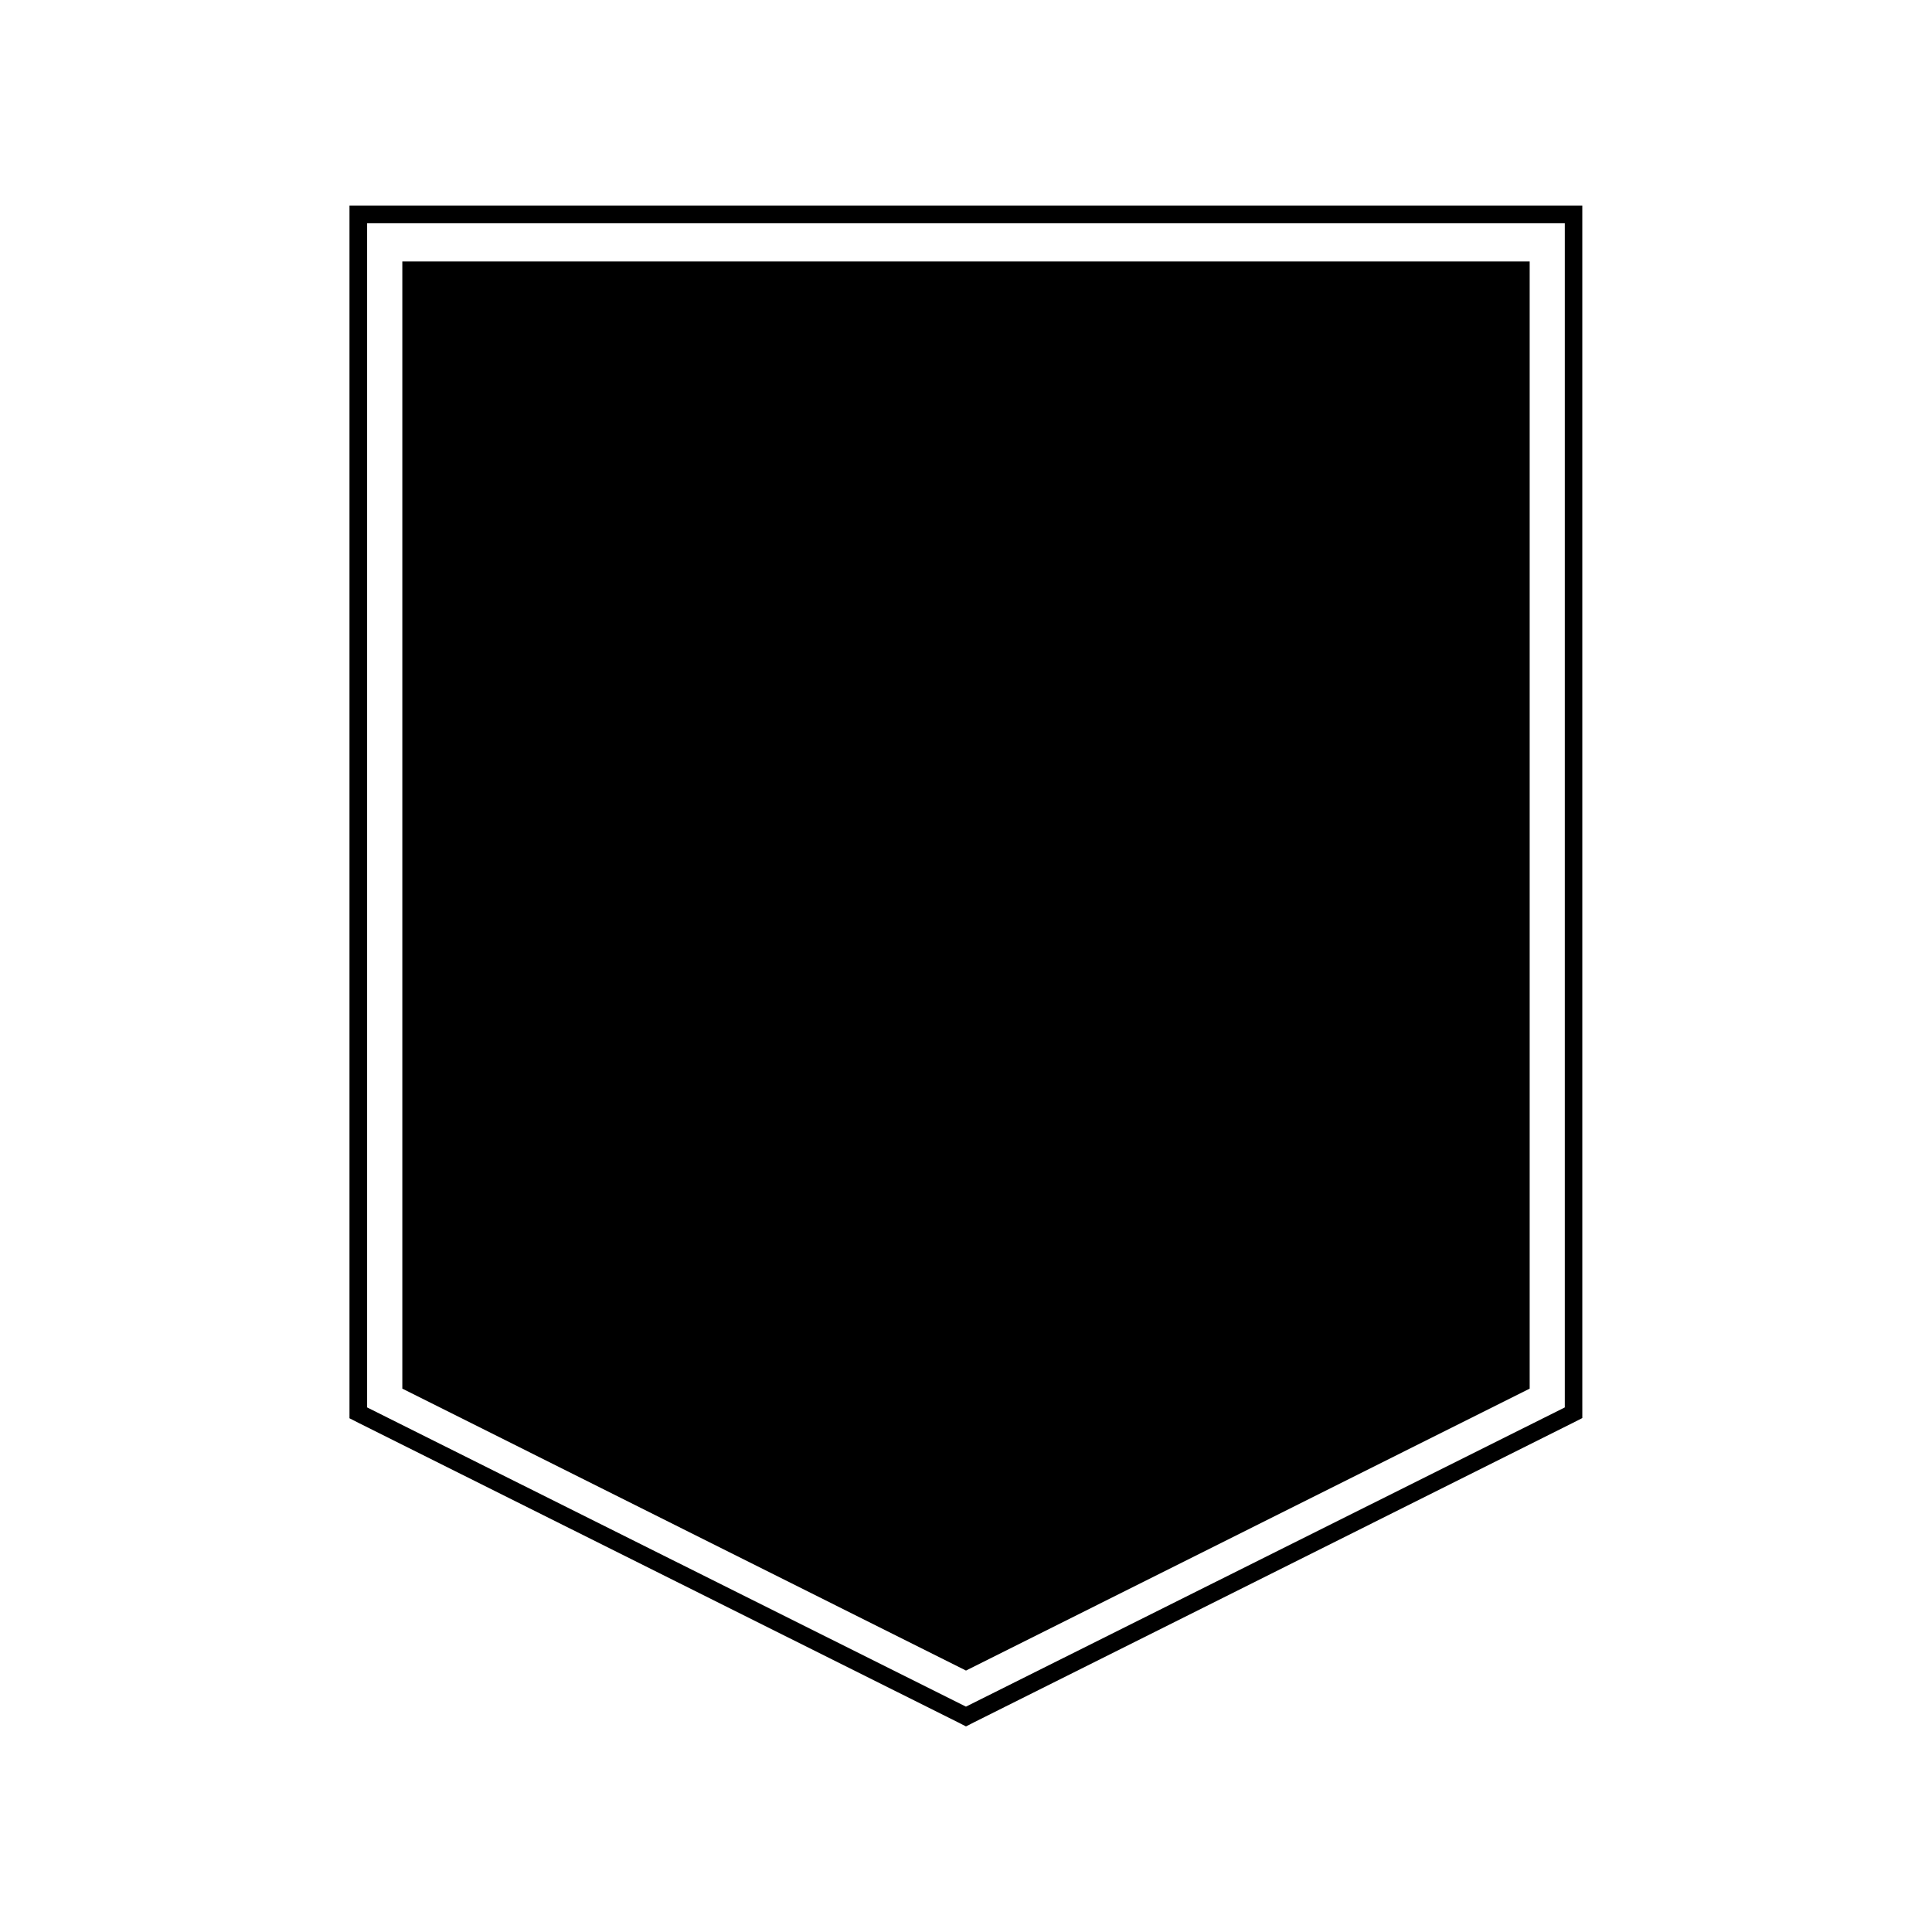
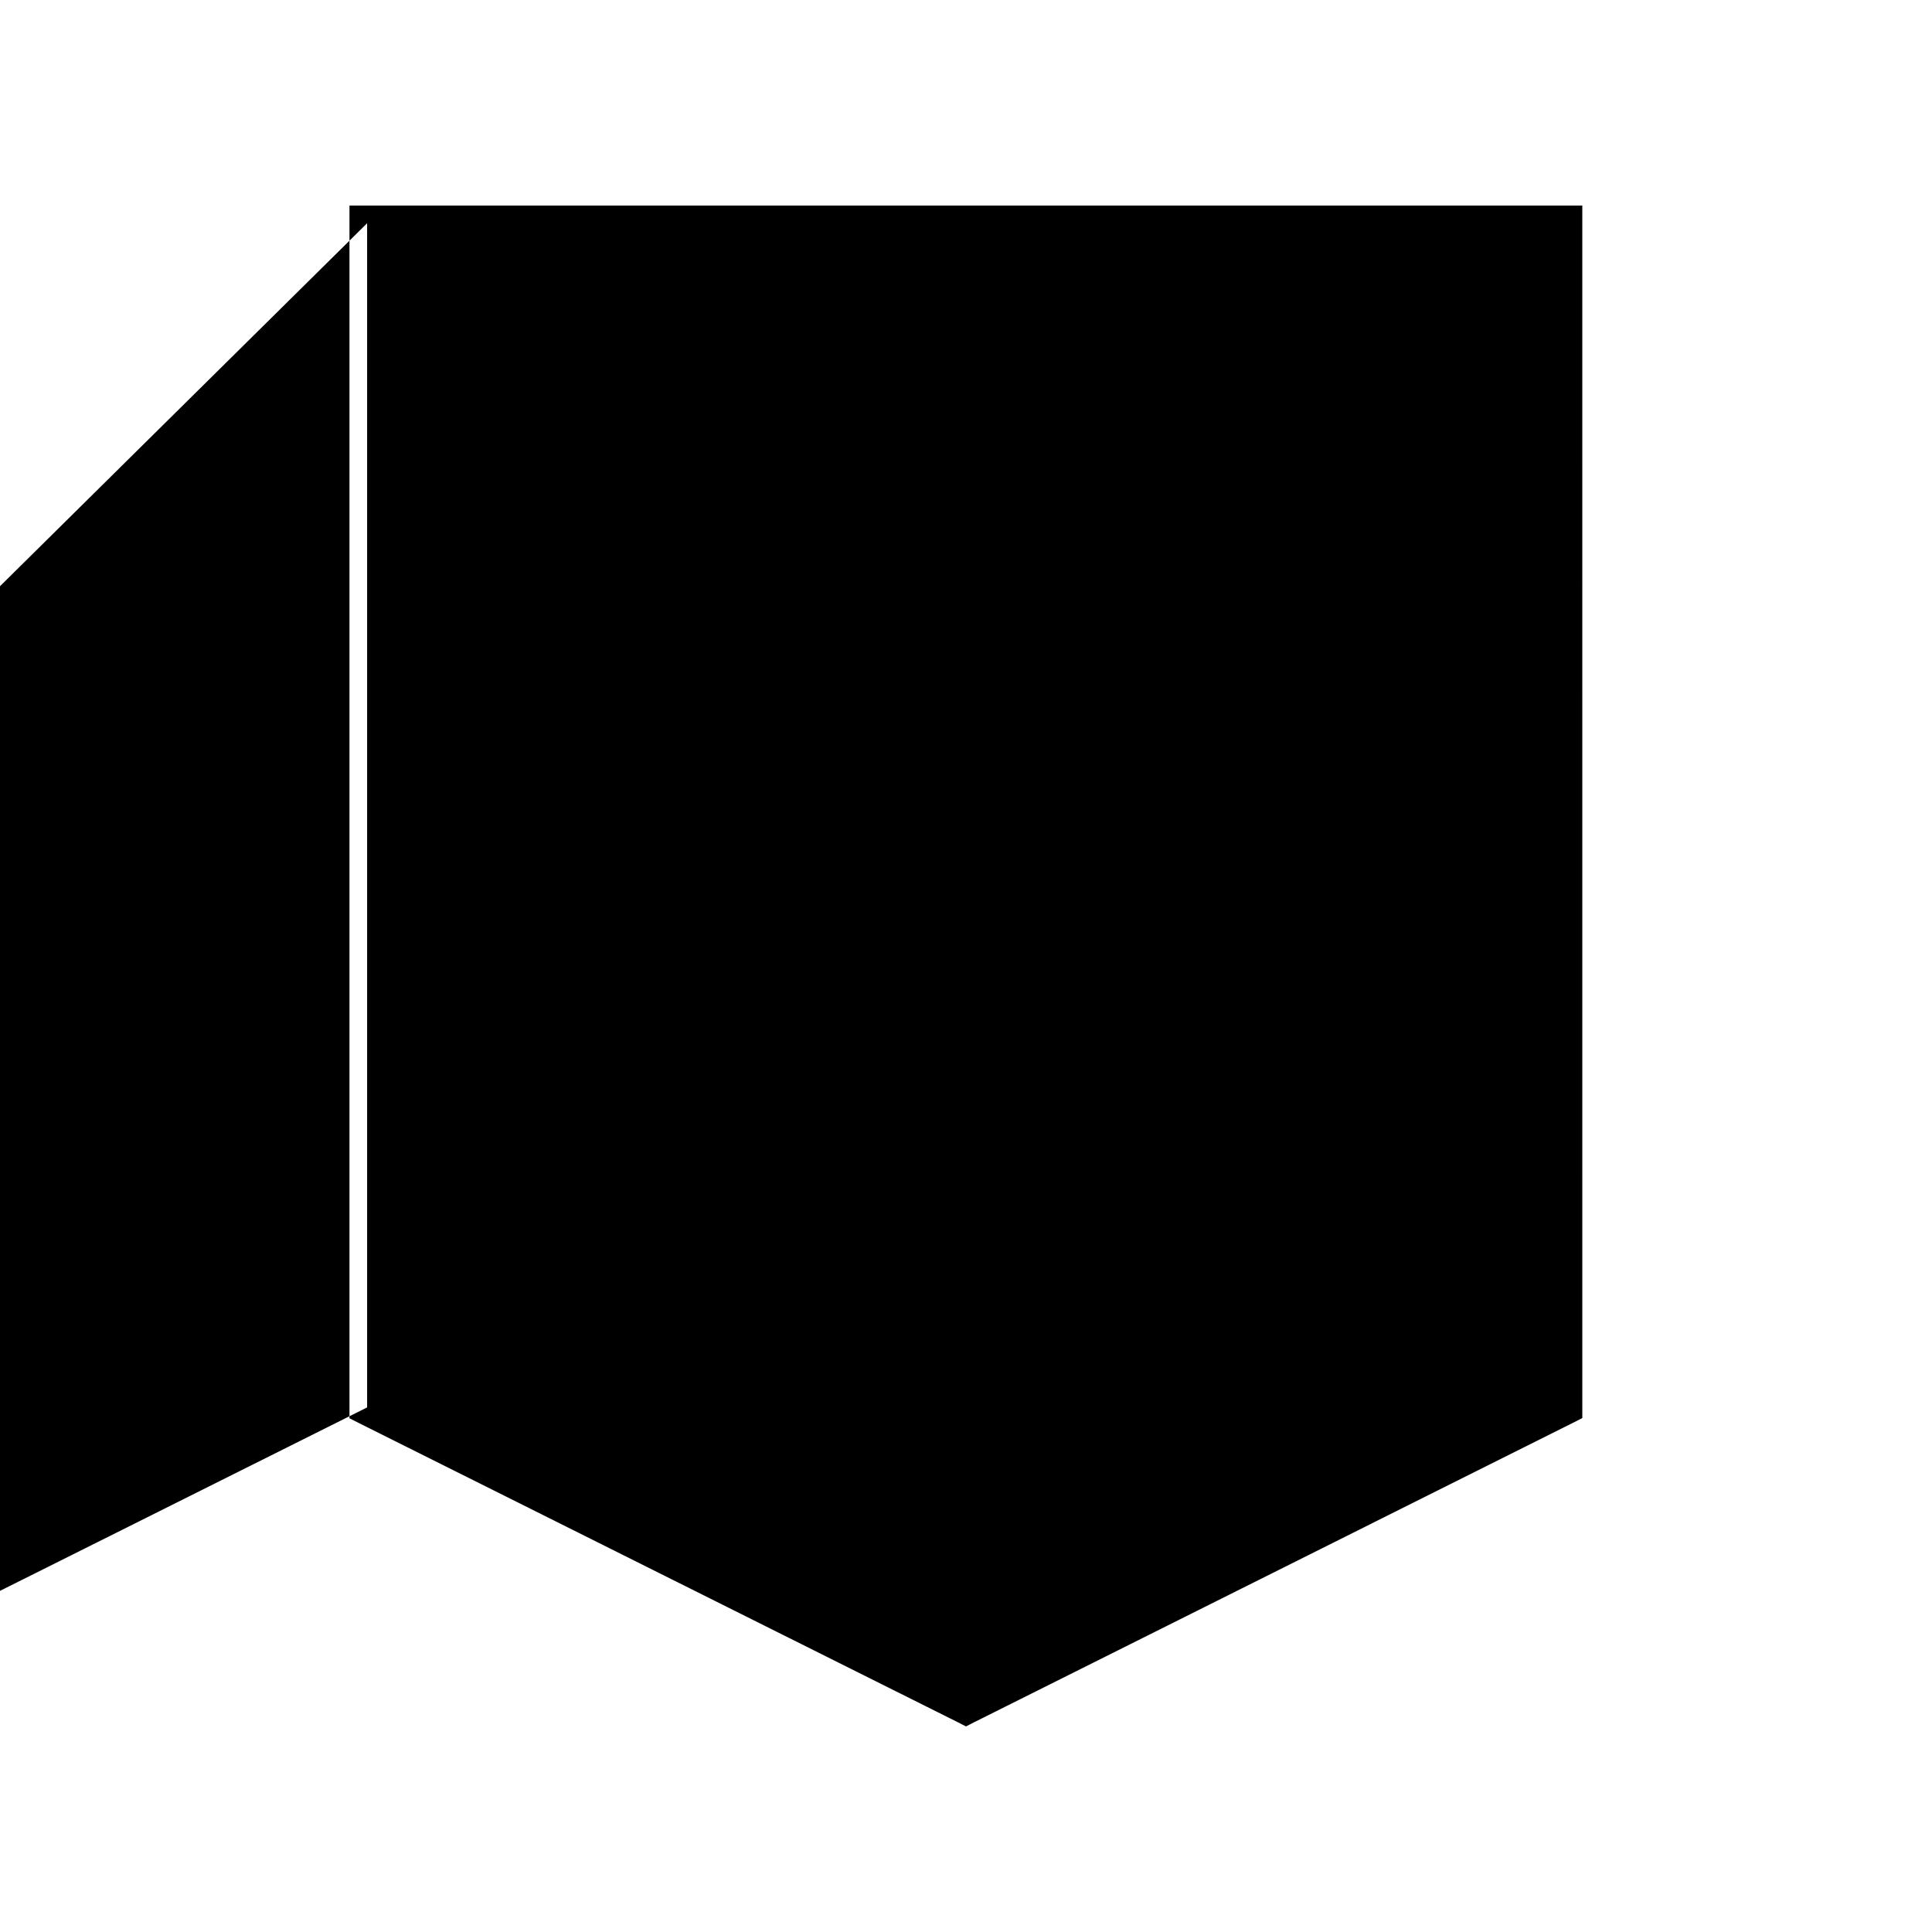
<svg xmlns="http://www.w3.org/2000/svg" fill="#000000" width="800px" height="800px" version="1.1" viewBox="144 144 512 512">
  <g>
-     <path d="m397.93 600.46 2.066 1.059 2.066-1.059 158.7-79.352 2.57-1.309v-2.871l-0.004-313.77v-4.684h-326.71v321.38l2.57 1.309zm-156.64-397.3h317.4v313.82l-158.7 79.297-158.7-79.297z" />
-     <path d="m549.38 512v-298.71h-298.76v298.71l149.38 74.715z" />
+     <path d="m397.93 600.46 2.066 1.059 2.066-1.059 158.7-79.352 2.57-1.309v-2.871l-0.004-313.77v-4.684h-326.71v321.38l2.57 1.309zm-156.64-397.3v313.82l-158.7 79.297-158.7-79.297z" />
  </g>
</svg>